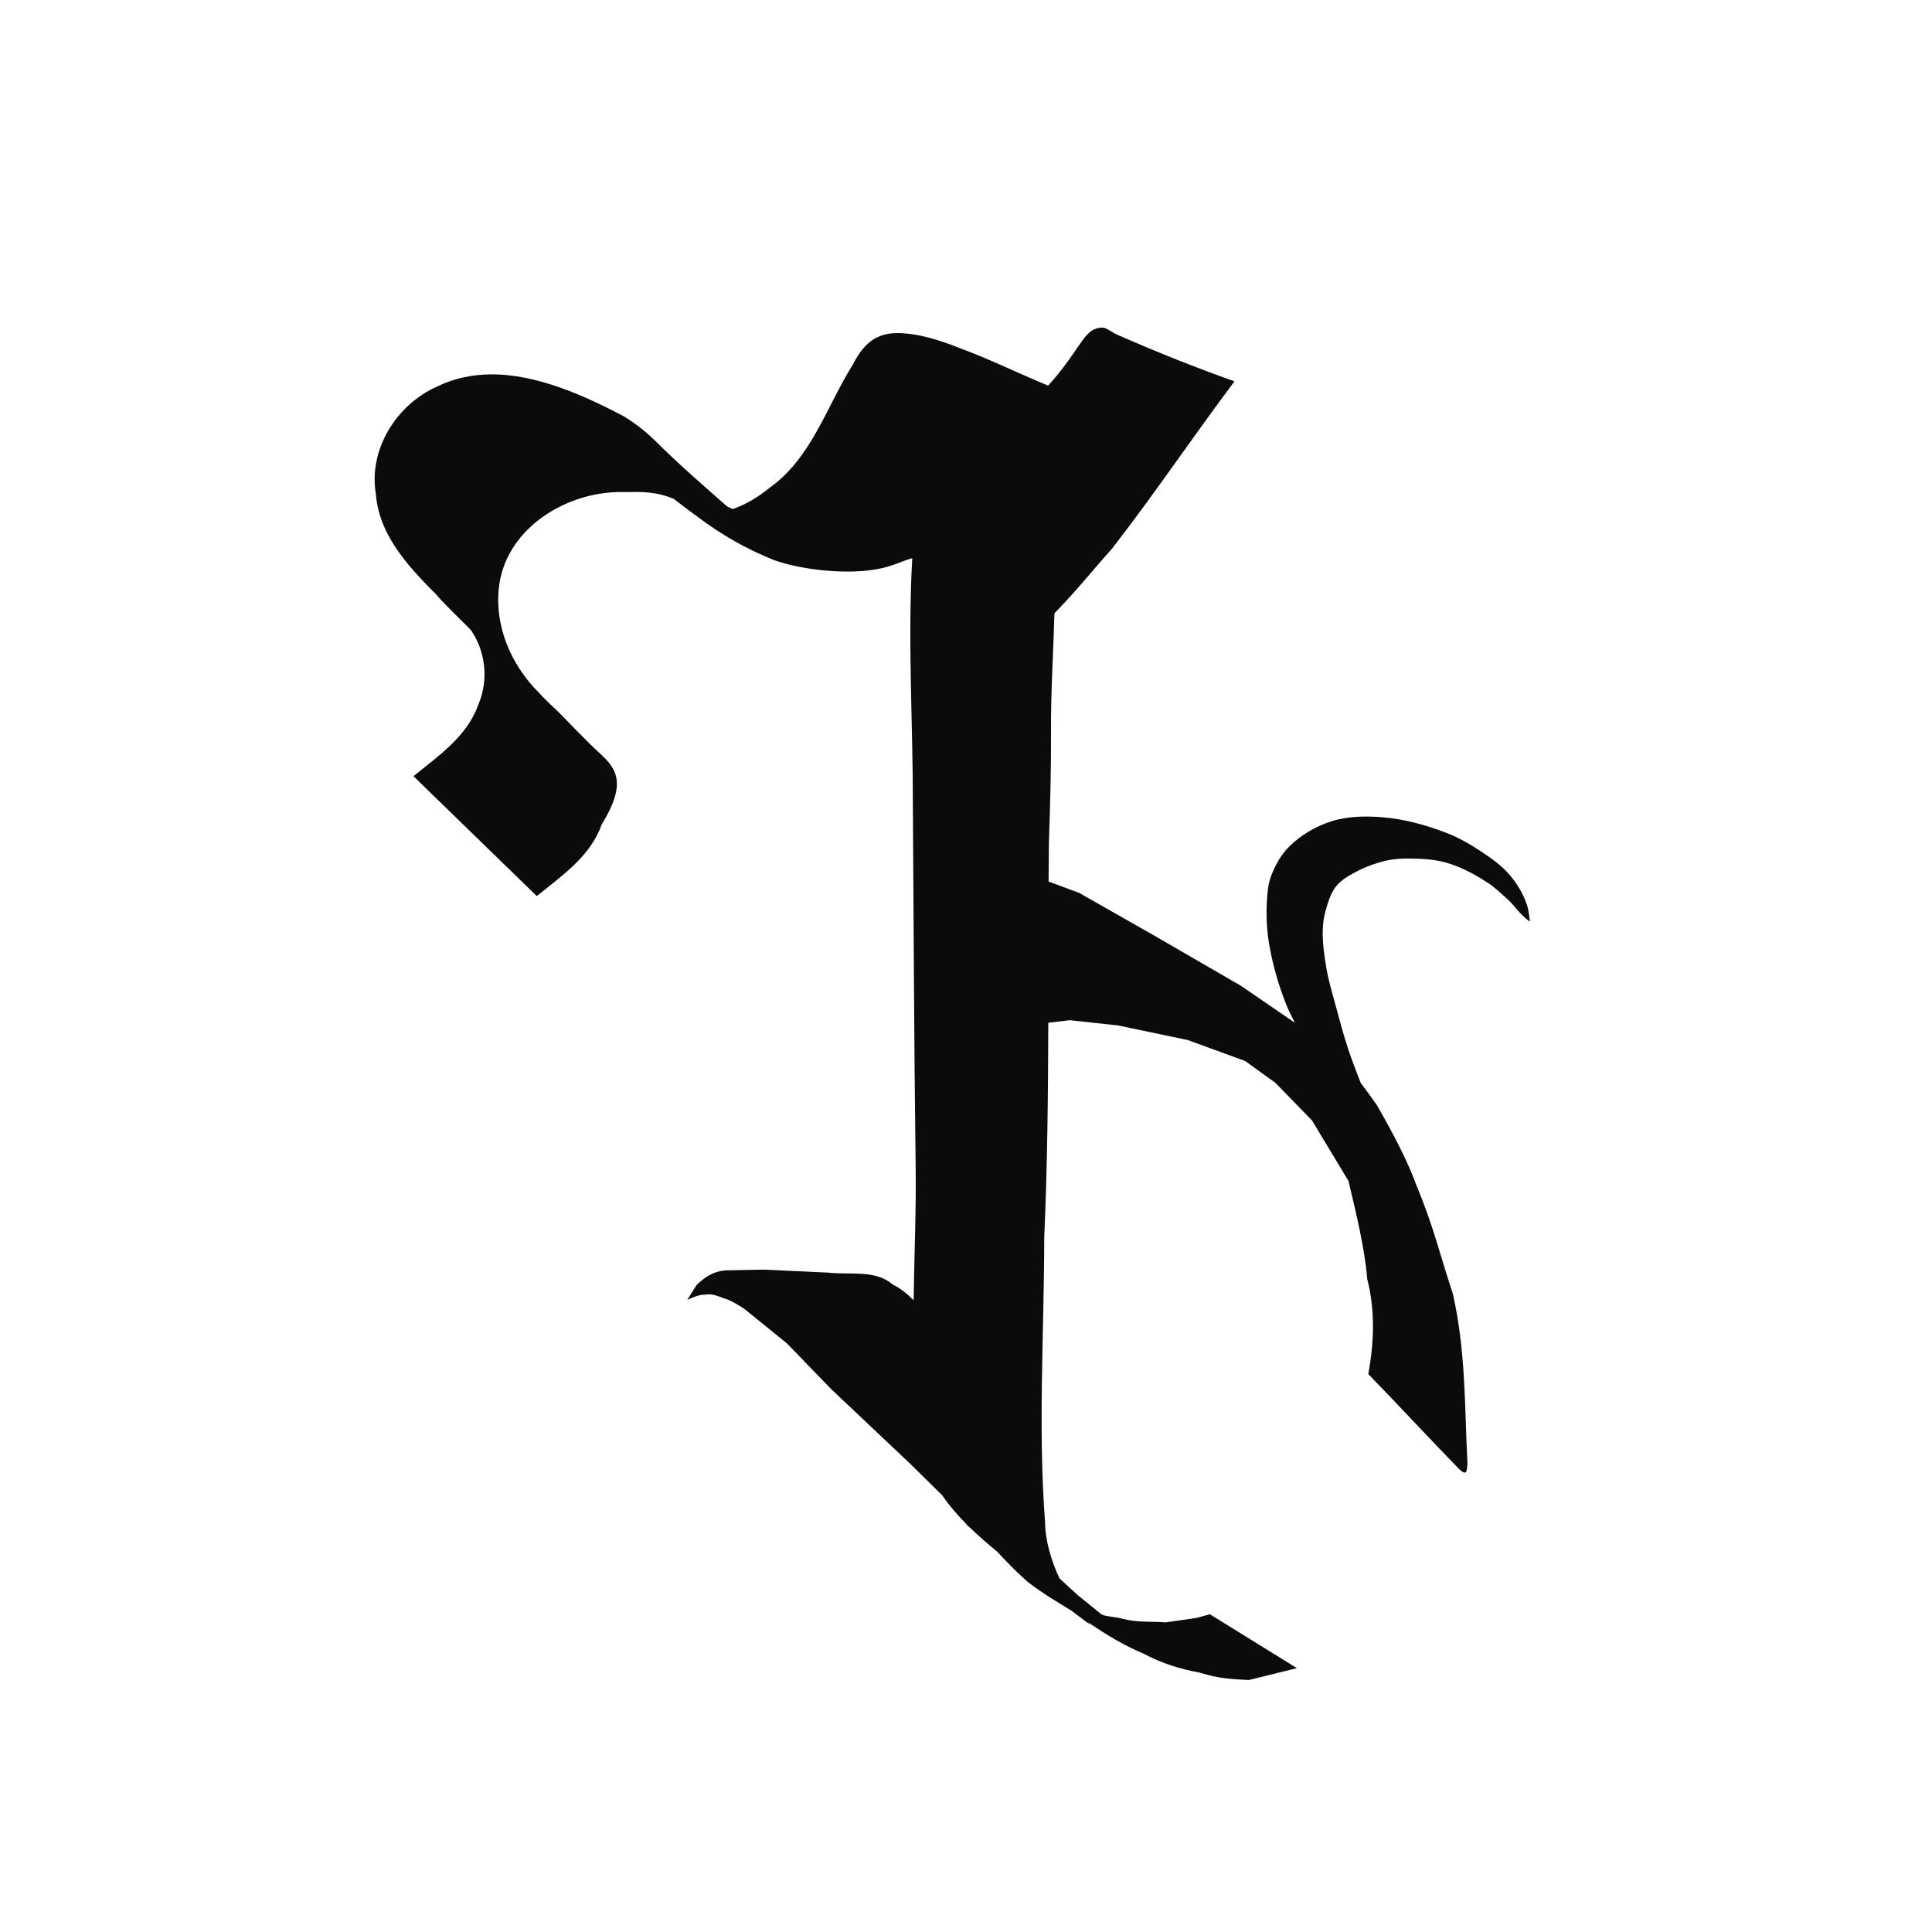
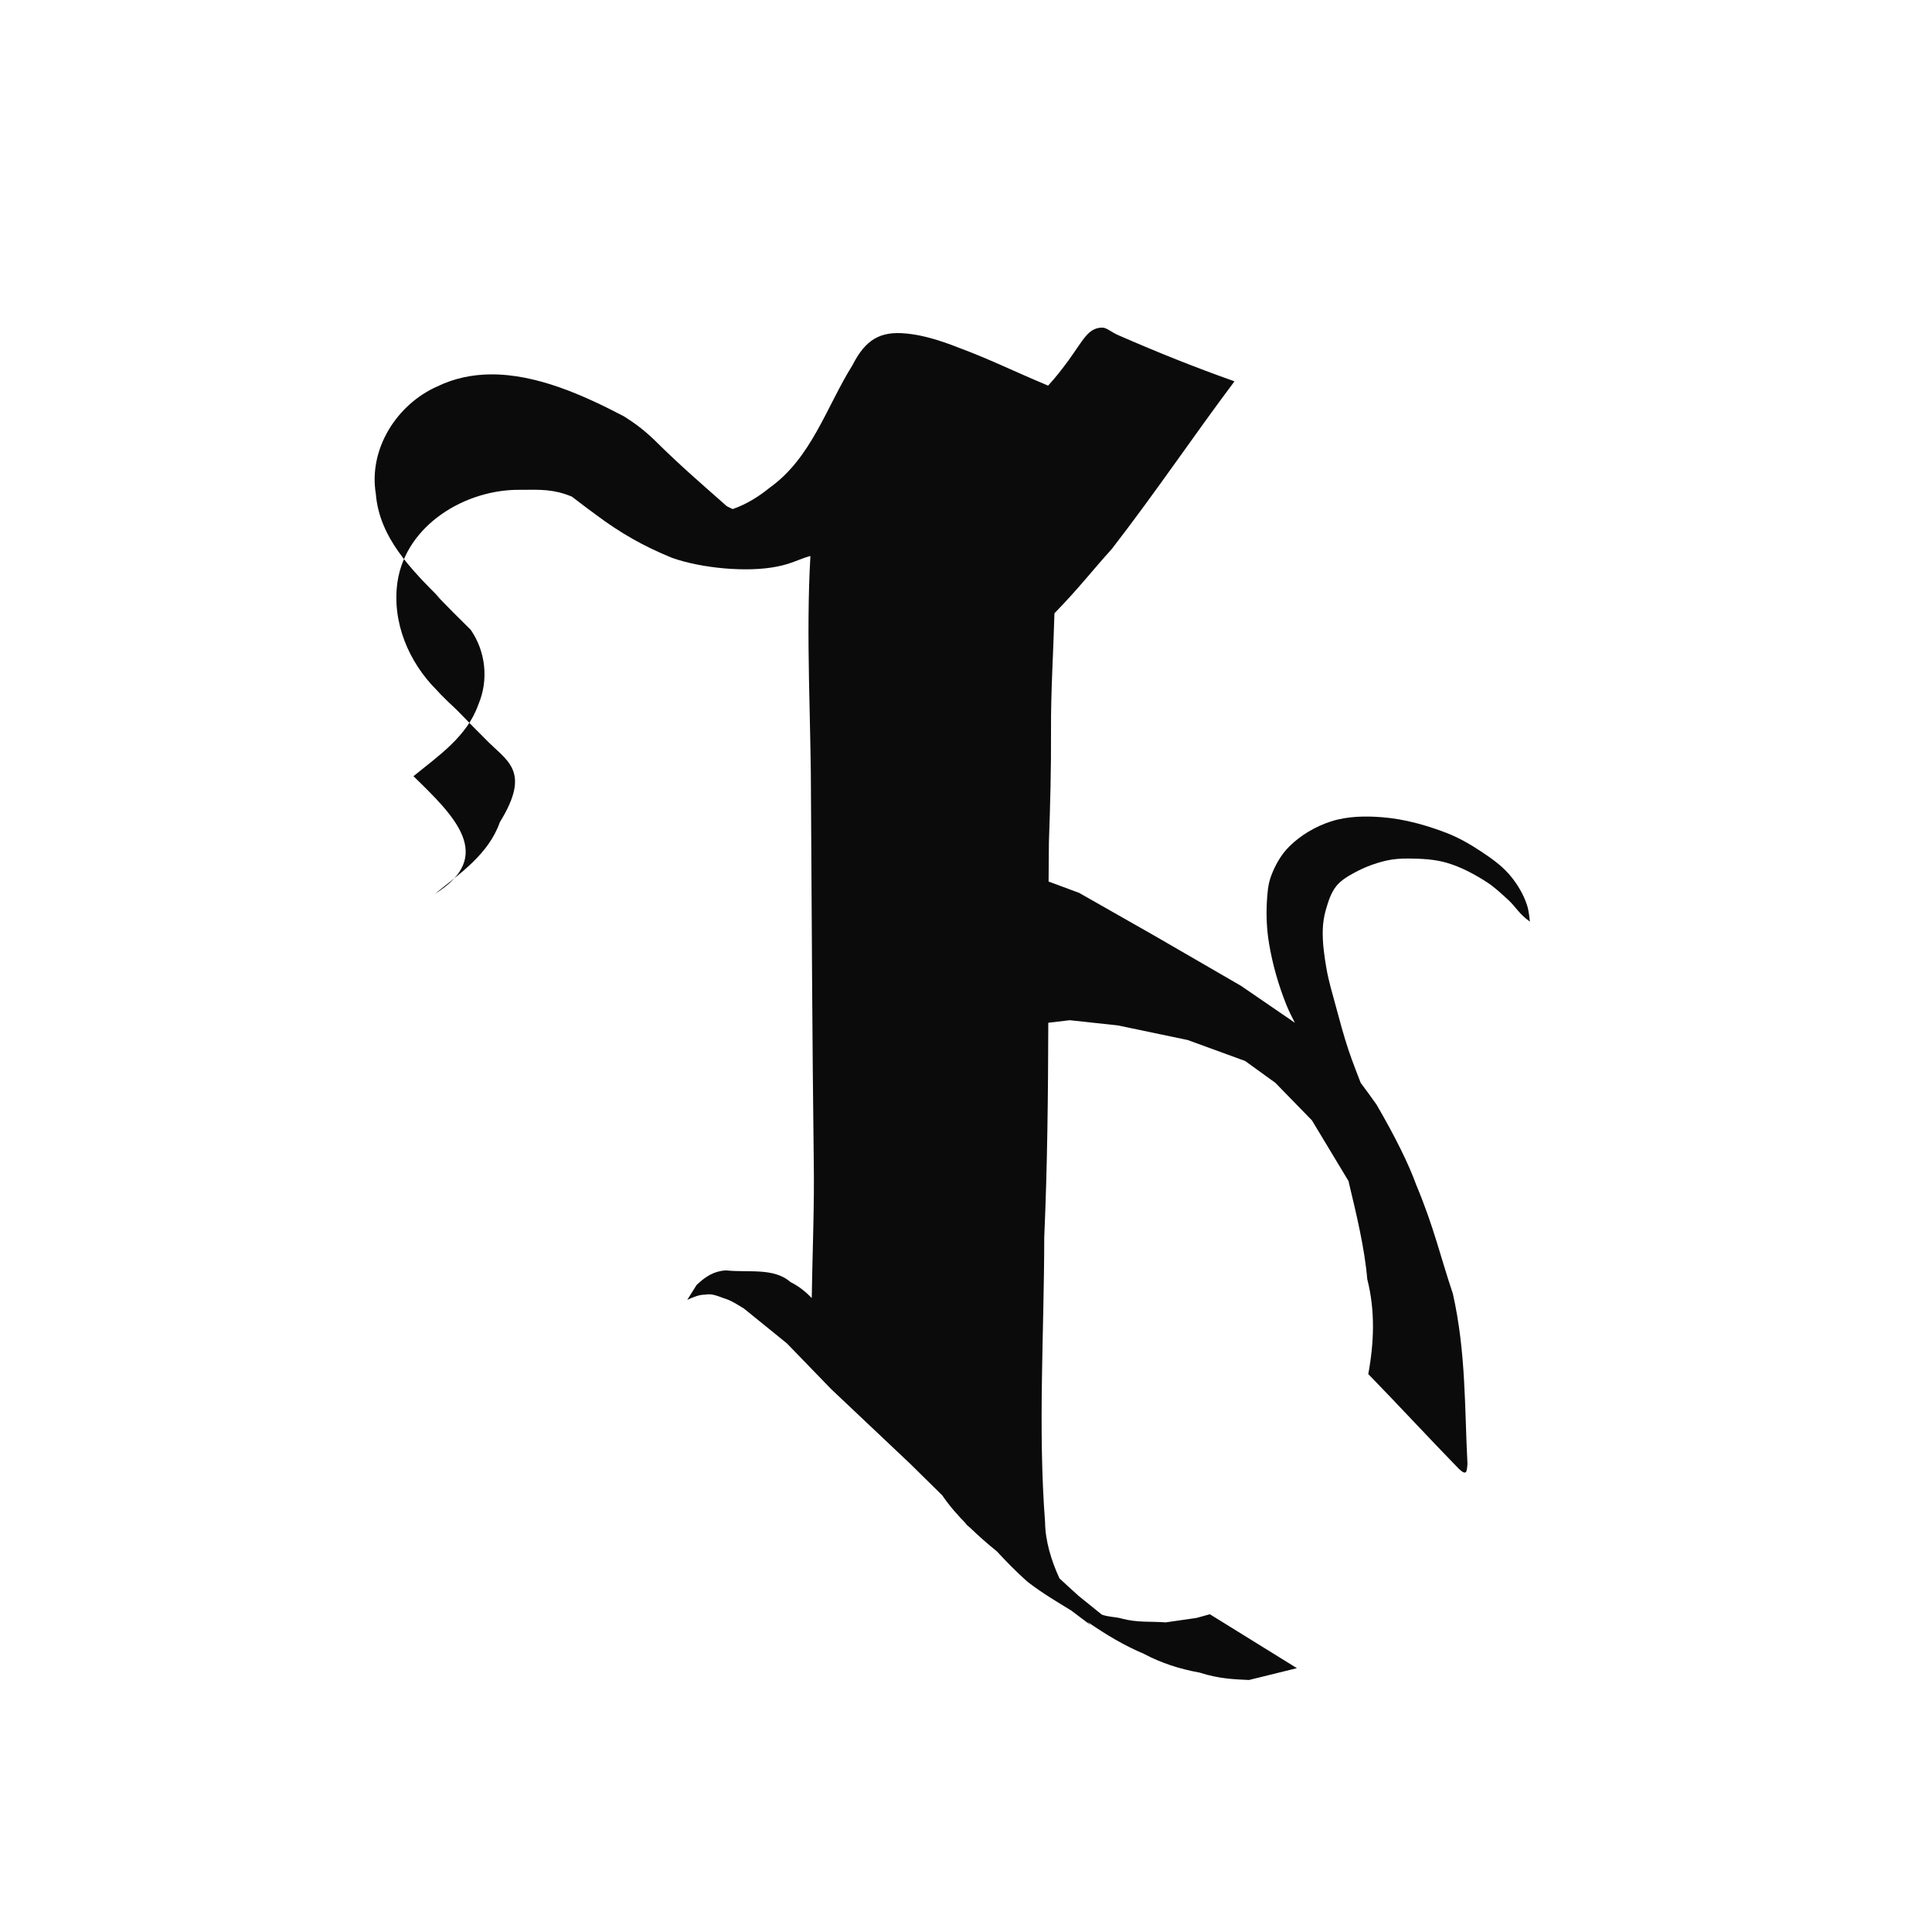
<svg xmlns="http://www.w3.org/2000/svg" xmlns:ns1="http://www.inkscape.org/namespaces/inkscape" xmlns:ns2="http://sodipodi.sourceforge.net/DTD/sodipodi-0.dtd" width="1000" height="1000" id="svg4452" version="1.1" ns1:version="0.48.3.1 r9886" ns2:docname="New document 22">
  <defs id="defs5498" />
  <ns2:namedview ns1:window-height="1000" ns1:window-width="1213" ns1:pageshadow="2" ns1:pageopacity="0.0" borderopacity="1.0" bordercolor="#666666" pagecolor="#ffffff" id="base" showgrid="false" showguides="true" ns1:guide-bbox="true" ns1:zoom="0.841" ns1:cx="500" ns1:cy="500" ns1:window-x="67" ns1:window-y="24" ns1:current-layer="layer1" ns1:window-maximized="1">
    <ns2:guide orientation="0,1" position="0,800" id="guide5596" />
  </ns2:namedview>
  <g ns1:label="Layer 1" ns1:groupmode="layer" id="layer1">
-     <path style="fill:#0b0b0b;fill-opacity:1;fill-rule:nonzero;stroke:none" d="m 579.219,173.656 c 19.821,8.654 39.069,16.4 59.75,23.719 -22.13,29.526 -40.05,56.422 -63.438,86.688 -10.719,11.868 -17.075,20.351 -29.75,33.375 -0.539,19.866 -1.889,40.392 -1.781,60.531 0.107,20.14 -0.43,39.461 -1.094,58.188 -0.071,6.699 -0.118,13.427 -0.156,20.125 5.275,1.954 10.537,3.921 15.812,5.875 12.966,7.384 25.94,14.741 38.906,22.125 14.947,8.644 29.896,17.324 44.844,25.969 9.303,6.387 18.603,12.738 27.906,19.125 -1.674,-3.203 -3.188,-6.302 -4.219,-8.844 -4.221,-10.407 -7.358,-21.357 -9.188,-32.438 -1.146,-6.939 -1.471,-14.04 -1.094,-21.062 0.245,-4.553 0.573,-9.224 2.156,-13.5 2.092,-5.648 5.188,-11.169 9.469,-15.406 5.971,-5.91 13.627,-10.399 21.625,-12.969 8.429,-2.709 17.643,-2.854 26.469,-2.156 11.365,0.898 22.574,4.012 33.219,8.094 6.395,2.452 12.389,5.93 18.094,9.719 5.014,3.33 10.067,6.873 14.062,11.375 3.599,4.055 6.604,8.763 8.656,13.781 1.431,3.498 1.863,5.818 2.406,11.062 -5.684,-4.02 -7.359,-7.742 -11.312,-11.344 -3.545,-3.23 -7.088,-6.599 -11.125,-9.188 -6.476,-4.152 -13.387,-7.848 -20.781,-9.969 -6.27,-1.798 -12.915,-2.098 -19.438,-2.156 -3.888,-0.035 -7.836,0.189 -11.625,1.062 -5.72,1.319 -11.316,3.406 -16.469,6.219 -3.446,1.881 -7.015,3.935 -9.469,7 -2.771,3.462 -4.126,7.901 -5.375,12.156 -1,3.409 -1.524,6.98 -1.625,10.531 -0.188,6.601 0.766,13.24 1.875,19.75 1.136,6.674 3.124,13.148 4.875,19.688 2.012,7.515 4.026,15.02 6.469,22.406 1.894,5.729 5.876,15.935 6.406,17.281 2.885,3.794 5.554,7.55 8.25,11.344 9.723,16.747 16.602,30.641 20.562,41.625 9.004,21.431 12.603,37.458 18.906,56.188 6.847,30.436 6.027,58.954 7.562,88.062 -0.357,4.251 -0.46,6.244 -4.344,2.688 -14.587,-14.947 -32.413,-34.209 -47,-49.156 3.021,-16.388 3.633,-32.768 -0.531,-49.156 -1.342,-15.979 -5.573,-33.401 -9.719,-50.781 -6.303,-10.445 -12.603,-20.93 -18.906,-31.375 -6.303,-6.483 -12.634,-12.954 -18.938,-19.438 -5.223,-3.782 -10.434,-7.531 -15.656,-11.312 -9.905,-3.602 -19.814,-7.242 -29.719,-10.844 -12.066,-2.521 -24.09,-5.041 -36.156,-7.562 -8.284,-0.9 -16.591,-1.787 -24.875,-2.688 -3.712,0.437 -7.413,0.876 -11.125,1.312 -0.099,37 -0.461,74.006 -2.094,111.031 -0.046,49.212 -3.309,98.573 0.438,147.688 0.113,9.34 3.145,19.605 7.438,28.875 3.23,3.012 6.543,6.008 9.875,9.031 4.02,3.235 8.011,6.484 12.031,9.719 3.482,1.307 6.987,1.059 10.469,2.094 8.277,2.165 15.018,1.301 22.531,1.938 5.348,-0.764 10.683,-1.548 16.031,-2.312 l 6.906,-1.906 45.062,27.906 -24.812,6.125 c -7.655,-0.397 -15.021,-0.498 -25.625,-3.844 -10.601,-1.91 -20.11,-5.105 -28.562,-9.594 -0.013,-0.007 -0.019,-0.025 -0.031,-0.031 -10.379,-4.361 -20.051,-10.151 -29.312,-16.594 0.568,0.612 1.13,1.209 1.688,1.75 -3.397,-2.514 -6.763,-5.062 -10.125,-7.625 -7.269,-4.494 -14.17,-8.403 -22.625,-14.875 C 525.939,813.504 520.87,808.246 516,803 c -4.664,-3.782 -9.278,-7.801 -13.656,-12.031 -1.113,-0.969 -2.235,-1.933 -3.344,-2.906 0.529,0.423 1.084,0.819 1.625,1.219 -4.775,-4.766 -9.187,-9.834 -12.938,-15.312 -5.519,-5.455 -11.074,-10.889 -16.594,-16.344 -13.626,-12.861 -27.218,-25.732 -40.844,-38.594 -7.64,-7.895 -15.297,-15.792 -22.938,-23.688 -7.386,-5.985 -14.77,-11.984 -22.156,-17.969 -3.438,-2.131 -6.874,-4.363 -10.312,-5.344 -3.216,-1.11 -6.345,-2.677 -9.938,-1.906 -2.818,-0.089 -5.979,1.214 -9.188,2.688 l 4.844,-7.719 c 4.659,-4.404 8.832,-7.088 15.062,-7.562 l 19.844,-0.375 32.875,1.531 c 11.518,1.309 24.812,-1.6 33.594,6.094 4.747,2.373 7.982,5.249 10.938,8.219 0.36,-23.938 1.442,-47.904 1.031,-71.781 -0.791,-62.71 -0.989,-123.187 -1.406,-184.75 0.05,-41.416 -2.74,-85.58 -0.312,-127.531 -5.191,1.344 -9.911,4.093 -17.25,5.469 -15.546,3.167 -39.452,0.841 -54.5,-4.562 -14.647,-5.996 -26.365,-12.651 -39.031,-22.094 -0.072,-0.044 -2.115,-1.582 -2.188,-1.625 -1.3,-0.982 -1.832,-1.384 -2.438,-1.781 -2.686,-2.065 -5.416,-4.073 -8.094,-6.156 -9.319,-3.817 -15.872,-3.62 -26.375,-3.5 -28.324,-0.489 -59.343,17.937 -63.844,47.562 -3.047,20.838 5.8,41.765 20.531,56.344 0.449,0.506 1.049,1.16 1.688,1.844 0.09,0.097 0.157,0.151 0.25,0.25 1.184,1.179 2.38,2.351 3.562,3.531 0.085,0.082 0.165,0.168 0.25,0.25 6.949,6.358 8.903,9.039 19,19 10.884,11.455 24.416,16.132 7.688,43.25 -5.788,16.521 -20.638,26.561 -33.594,37.094 C 256.563,443.127 235.281,422.435 214,401.75 c 12.955,-10.533 27.806,-20.573 33.594,-37.094 5.427,-12.675 3.81,-27.506 -3.969,-38.688 -6.123,-6.021 -12.204,-12.103 -18.156,-18.281 0.907,0.81 1.815,1.624 2.719,2.438 C 212.881,294.81 196.377,278.33 194.531,255.656 190.671,232.447 205.315,209.307 226.375,200 c 8.88,-4.288 18.14,-6.13 27.5,-6.219 23.92,-0.228 48.495,10.952 69.031,21.688 5.44,3.384 10.598,7.232 15.875,12.344 14.061,13.928 25.336,23.495 37.438,34.219 0.998,0.499 2.004,0.991 3,1.469 6.896,-2.367 13.39,-6.357 19,-10.938 21.855,-15.522 29.524,-42.01 43.125,-63.719 6.574,-12.929 14.193,-17.576 27.594,-16.219 0.839,0.01 2,0.251 2.969,0.344 5.637,0.759 13.591,2.704 24.812,7.188 15.026,5.545 28.068,12.045 45.781,19.438 3.879,-4.16 7.153,-8.488 10.406,-12.844 8.094,-11.187 10.252,-16.972 17.531,-17.188 2.427,-0.071 4.962,2.577 8.781,4.094 z" id="path3295-9" ns1:connector-curvature="0" ns2:nodetypes="ccccsccccccsssccsscscccssccccsccccsccccccccccccccccccccccccccccccccccccccccccccccccccccccccccccccccccccccccccccccsccccccccccccc" />
+     <path style="fill:#0b0b0b;fill-opacity:1;fill-rule:nonzero;stroke:none" d="m 579.219,173.656 c 19.821,8.654 39.069,16.4 59.75,23.719 -22.13,29.526 -40.05,56.422 -63.438,86.688 -10.719,11.868 -17.075,20.351 -29.75,33.375 -0.539,19.866 -1.889,40.392 -1.781,60.531 0.107,20.14 -0.43,39.461 -1.094,58.188 -0.071,6.699 -0.118,13.427 -0.156,20.125 5.275,1.954 10.537,3.921 15.812,5.875 12.966,7.384 25.94,14.741 38.906,22.125 14.947,8.644 29.896,17.324 44.844,25.969 9.303,6.387 18.603,12.738 27.906,19.125 -1.674,-3.203 -3.188,-6.302 -4.219,-8.844 -4.221,-10.407 -7.358,-21.357 -9.188,-32.438 -1.146,-6.939 -1.471,-14.04 -1.094,-21.062 0.245,-4.553 0.573,-9.224 2.156,-13.5 2.092,-5.648 5.188,-11.169 9.469,-15.406 5.971,-5.91 13.627,-10.399 21.625,-12.969 8.429,-2.709 17.643,-2.854 26.469,-2.156 11.365,0.898 22.574,4.012 33.219,8.094 6.395,2.452 12.389,5.93 18.094,9.719 5.014,3.33 10.067,6.873 14.062,11.375 3.599,4.055 6.604,8.763 8.656,13.781 1.431,3.498 1.863,5.818 2.406,11.062 -5.684,-4.02 -7.359,-7.742 -11.312,-11.344 -3.545,-3.23 -7.088,-6.599 -11.125,-9.188 -6.476,-4.152 -13.387,-7.848 -20.781,-9.969 -6.27,-1.798 -12.915,-2.098 -19.438,-2.156 -3.888,-0.035 -7.836,0.189 -11.625,1.062 -5.72,1.319 -11.316,3.406 -16.469,6.219 -3.446,1.881 -7.015,3.935 -9.469,7 -2.771,3.462 -4.126,7.901 -5.375,12.156 -1,3.409 -1.524,6.98 -1.625,10.531 -0.188,6.601 0.766,13.24 1.875,19.75 1.136,6.674 3.124,13.148 4.875,19.688 2.012,7.515 4.026,15.02 6.469,22.406 1.894,5.729 5.876,15.935 6.406,17.281 2.885,3.794 5.554,7.55 8.25,11.344 9.723,16.747 16.602,30.641 20.562,41.625 9.004,21.431 12.603,37.458 18.906,56.188 6.847,30.436 6.027,58.954 7.562,88.062 -0.357,4.251 -0.46,6.244 -4.344,2.688 -14.587,-14.947 -32.413,-34.209 -47,-49.156 3.021,-16.388 3.633,-32.768 -0.531,-49.156 -1.342,-15.979 -5.573,-33.401 -9.719,-50.781 -6.303,-10.445 -12.603,-20.93 -18.906,-31.375 -6.303,-6.483 -12.634,-12.954 -18.938,-19.438 -5.223,-3.782 -10.434,-7.531 -15.656,-11.312 -9.905,-3.602 -19.814,-7.242 -29.719,-10.844 -12.066,-2.521 -24.09,-5.041 -36.156,-7.562 -8.284,-0.9 -16.591,-1.787 -24.875,-2.688 -3.712,0.437 -7.413,0.876 -11.125,1.312 -0.099,37 -0.461,74.006 -2.094,111.031 -0.046,49.212 -3.309,98.573 0.438,147.688 0.113,9.34 3.145,19.605 7.438,28.875 3.23,3.012 6.543,6.008 9.875,9.031 4.02,3.235 8.011,6.484 12.031,9.719 3.482,1.307 6.987,1.059 10.469,2.094 8.277,2.165 15.018,1.301 22.531,1.938 5.348,-0.764 10.683,-1.548 16.031,-2.312 l 6.906,-1.906 45.062,27.906 -24.812,6.125 c -7.655,-0.397 -15.021,-0.498 -25.625,-3.844 -10.601,-1.91 -20.11,-5.105 -28.562,-9.594 -0.013,-0.007 -0.019,-0.025 -0.031,-0.031 -10.379,-4.361 -20.051,-10.151 -29.312,-16.594 0.568,0.612 1.13,1.209 1.688,1.75 -3.397,-2.514 -6.763,-5.062 -10.125,-7.625 -7.269,-4.494 -14.17,-8.403 -22.625,-14.875 C 525.939,813.504 520.87,808.246 516,803 c -4.664,-3.782 -9.278,-7.801 -13.656,-12.031 -1.113,-0.969 -2.235,-1.933 -3.344,-2.906 0.529,0.423 1.084,0.819 1.625,1.219 -4.775,-4.766 -9.187,-9.834 -12.938,-15.312 -5.519,-5.455 -11.074,-10.889 -16.594,-16.344 -13.626,-12.861 -27.218,-25.732 -40.844,-38.594 -7.64,-7.895 -15.297,-15.792 -22.938,-23.688 -7.386,-5.985 -14.77,-11.984 -22.156,-17.969 -3.438,-2.131 -6.874,-4.363 -10.312,-5.344 -3.216,-1.11 -6.345,-2.677 -9.938,-1.906 -2.818,-0.089 -5.979,1.214 -9.188,2.688 l 4.844,-7.719 c 4.659,-4.404 8.832,-7.088 15.062,-7.562 c 11.518,1.309 24.812,-1.6 33.594,6.094 4.747,2.373 7.982,5.249 10.938,8.219 0.36,-23.938 1.442,-47.904 1.031,-71.781 -0.791,-62.71 -0.989,-123.187 -1.406,-184.75 0.05,-41.416 -2.74,-85.58 -0.312,-127.531 -5.191,1.344 -9.911,4.093 -17.25,5.469 -15.546,3.167 -39.452,0.841 -54.5,-4.562 -14.647,-5.996 -26.365,-12.651 -39.031,-22.094 -0.072,-0.044 -2.115,-1.582 -2.188,-1.625 -1.3,-0.982 -1.832,-1.384 -2.438,-1.781 -2.686,-2.065 -5.416,-4.073 -8.094,-6.156 -9.319,-3.817 -15.872,-3.62 -26.375,-3.5 -28.324,-0.489 -59.343,17.937 -63.844,47.562 -3.047,20.838 5.8,41.765 20.531,56.344 0.449,0.506 1.049,1.16 1.688,1.844 0.09,0.097 0.157,0.151 0.25,0.25 1.184,1.179 2.38,2.351 3.562,3.531 0.085,0.082 0.165,0.168 0.25,0.25 6.949,6.358 8.903,9.039 19,19 10.884,11.455 24.416,16.132 7.688,43.25 -5.788,16.521 -20.638,26.561 -33.594,37.094 C 256.563,443.127 235.281,422.435 214,401.75 c 12.955,-10.533 27.806,-20.573 33.594,-37.094 5.427,-12.675 3.81,-27.506 -3.969,-38.688 -6.123,-6.021 -12.204,-12.103 -18.156,-18.281 0.907,0.81 1.815,1.624 2.719,2.438 C 212.881,294.81 196.377,278.33 194.531,255.656 190.671,232.447 205.315,209.307 226.375,200 c 8.88,-4.288 18.14,-6.13 27.5,-6.219 23.92,-0.228 48.495,10.952 69.031,21.688 5.44,3.384 10.598,7.232 15.875,12.344 14.061,13.928 25.336,23.495 37.438,34.219 0.998,0.499 2.004,0.991 3,1.469 6.896,-2.367 13.39,-6.357 19,-10.938 21.855,-15.522 29.524,-42.01 43.125,-63.719 6.574,-12.929 14.193,-17.576 27.594,-16.219 0.839,0.01 2,0.251 2.969,0.344 5.637,0.759 13.591,2.704 24.812,7.188 15.026,5.545 28.068,12.045 45.781,19.438 3.879,-4.16 7.153,-8.488 10.406,-12.844 8.094,-11.187 10.252,-16.972 17.531,-17.188 2.427,-0.071 4.962,2.577 8.781,4.094 z" id="path3295-9" ns1:connector-curvature="0" ns2:nodetypes="ccccsccccccsssccsscscccssccccsccccsccccccccccccccccccccccccccccccccccccccccccccccccccccccccccccccccccccccccccccccsccccccccccccc" />
  </g>
</svg>